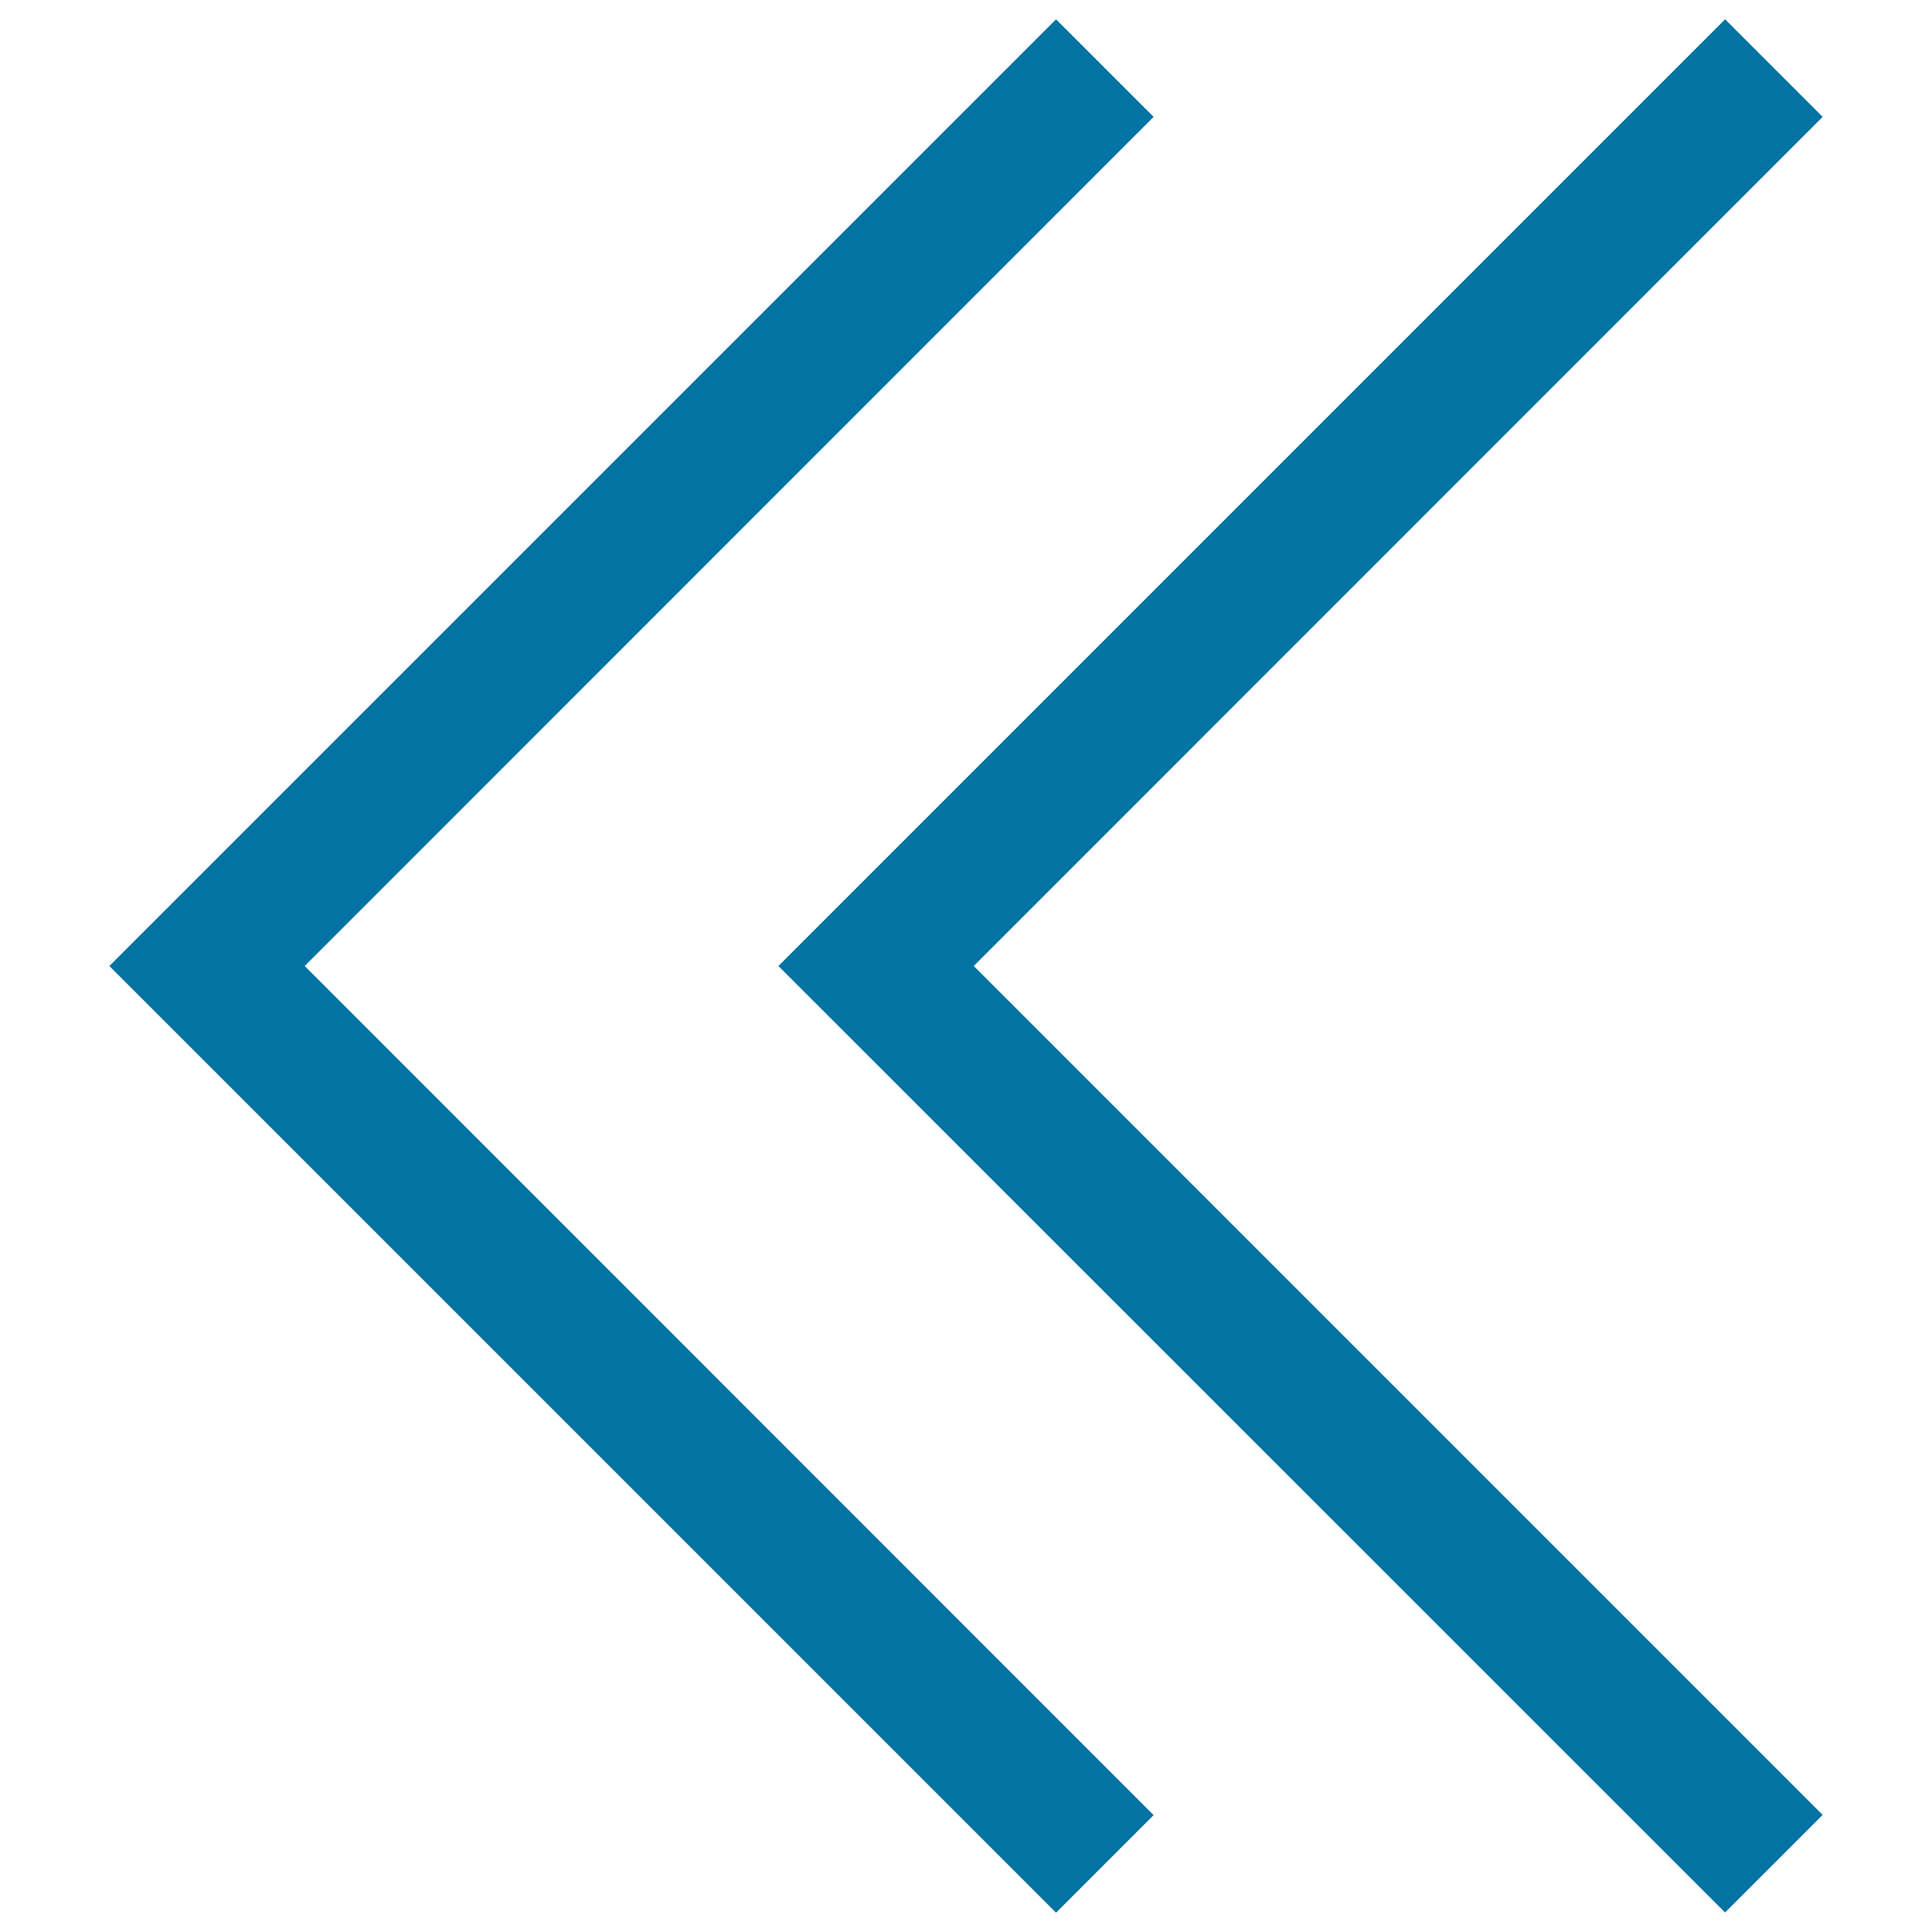
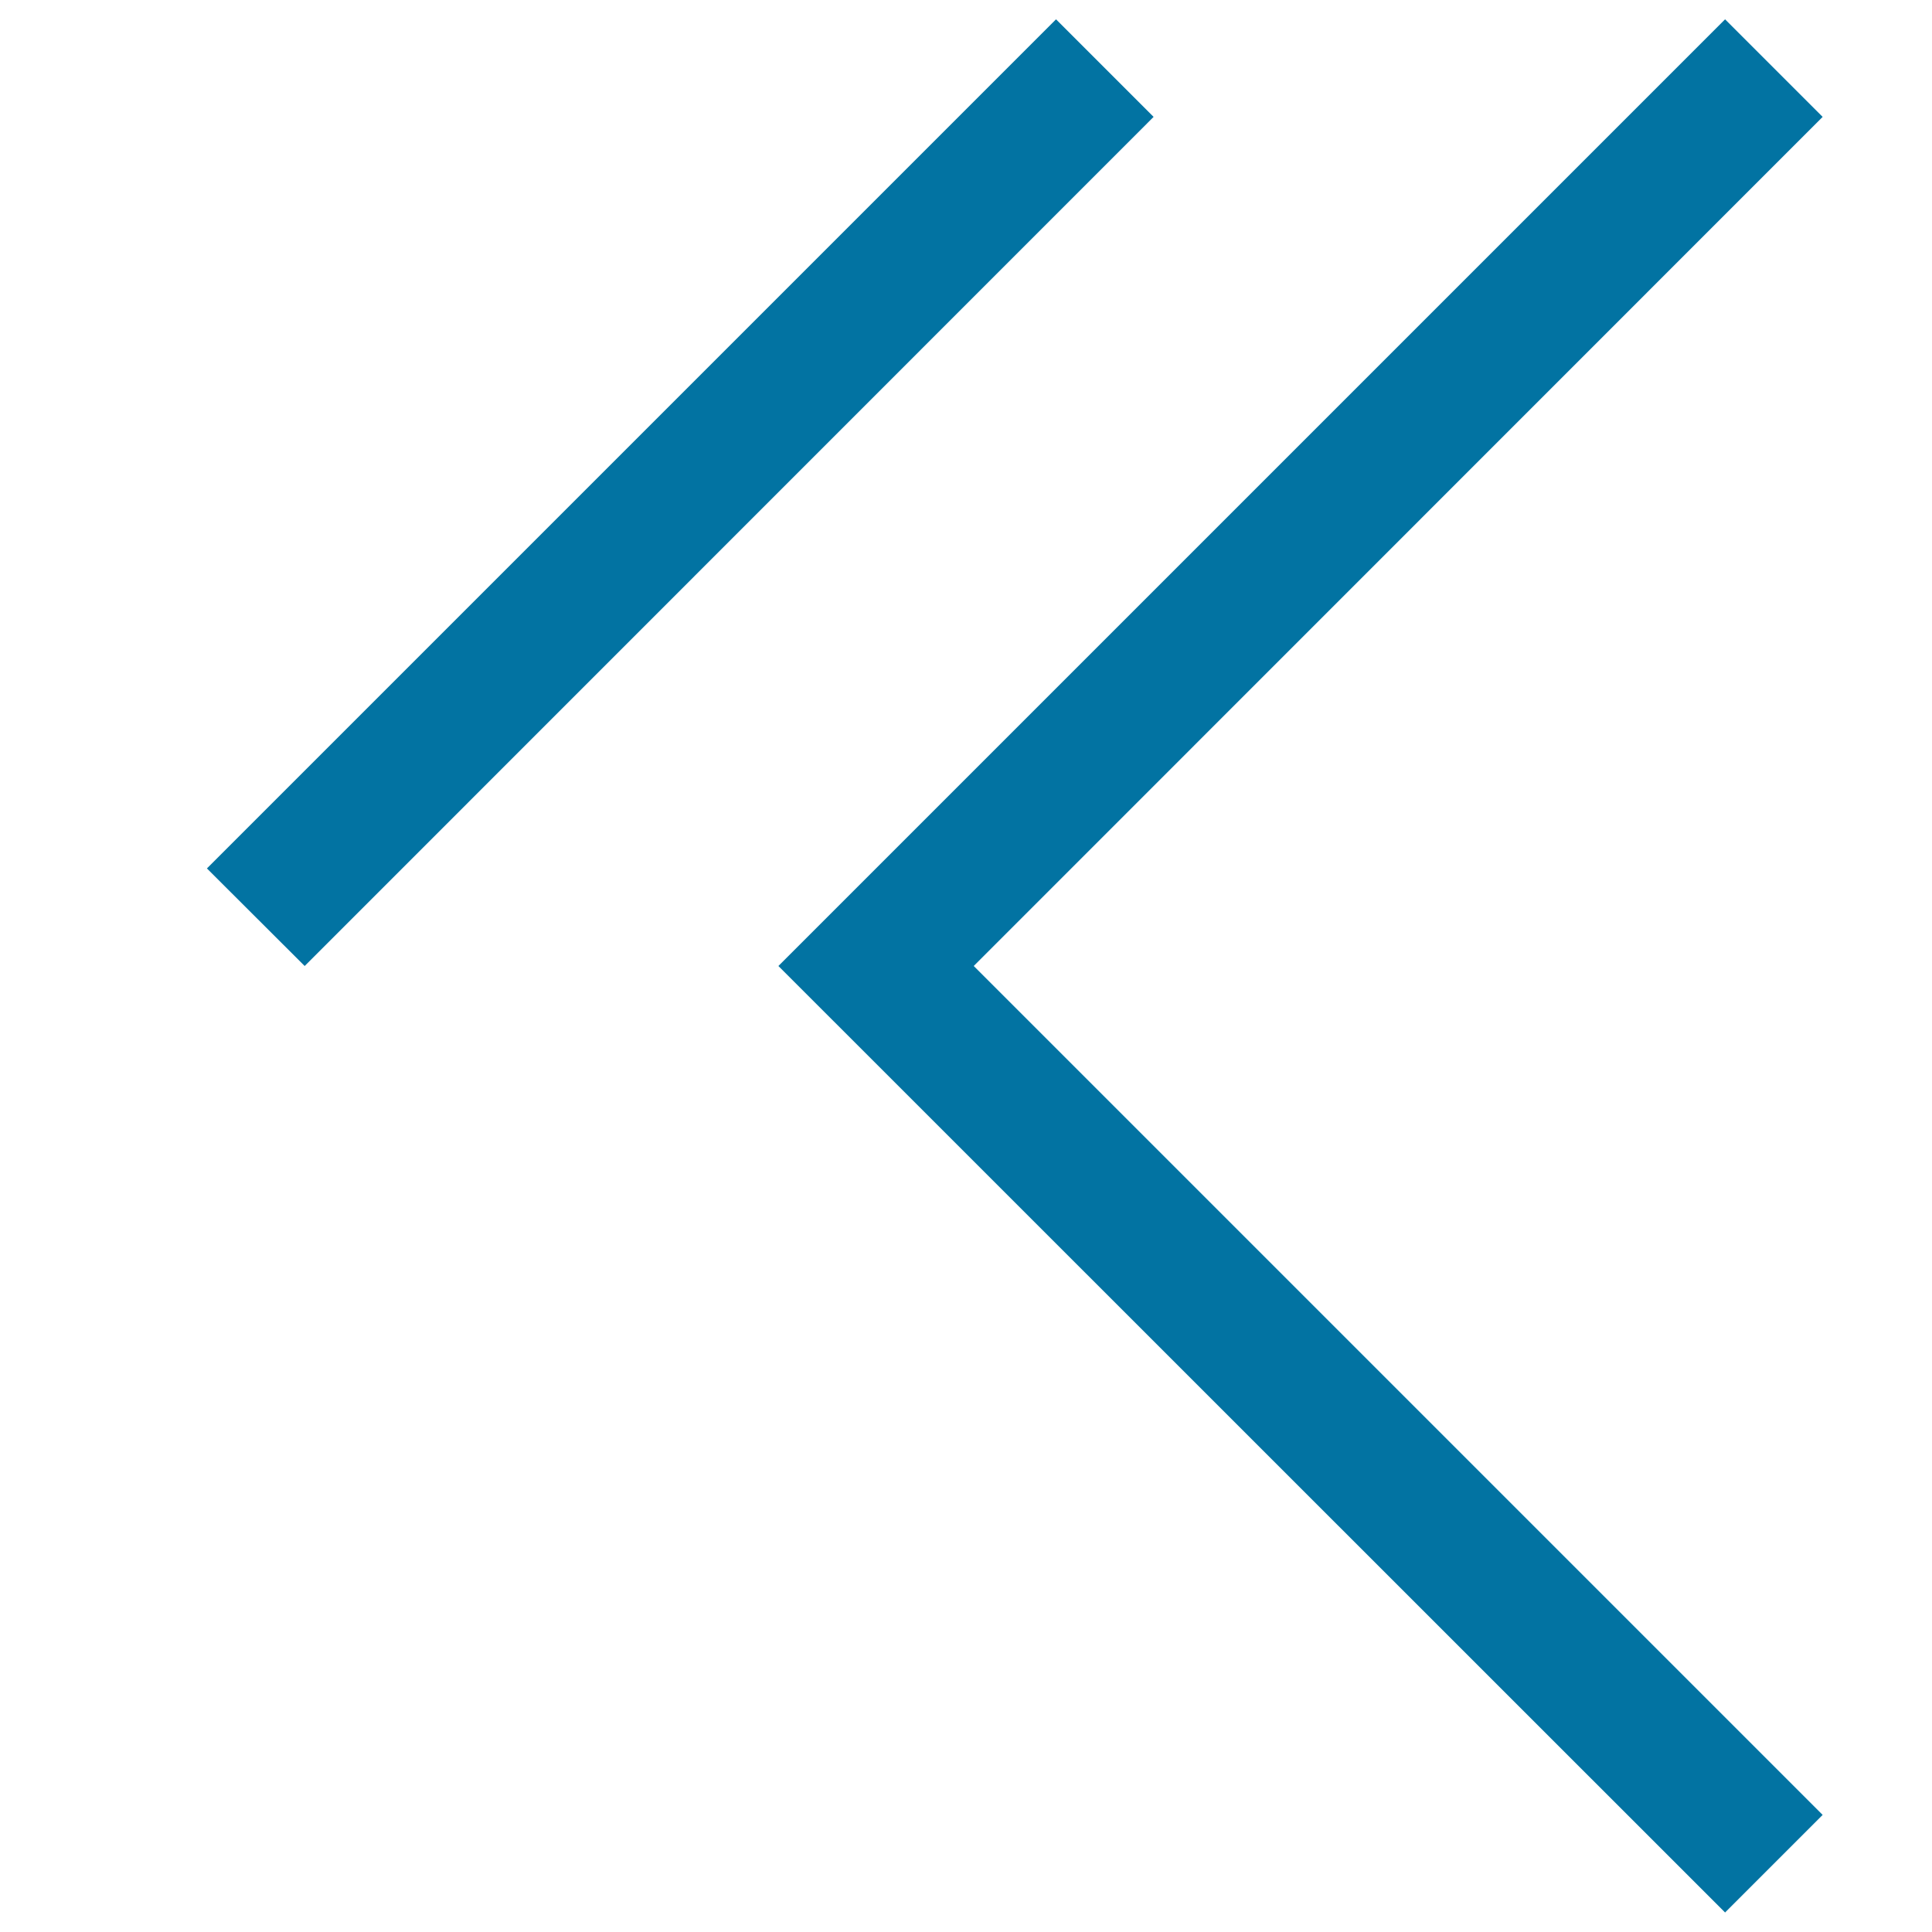
<svg xmlns="http://www.w3.org/2000/svg" viewBox="0 0 1000 1000" style="fill:#0273a2">
  <title>Angle Double Left SVG icon</title>
-   <path d="M504,500l439.4,439.4l-50.5,50.5L402.9,500l490-490l50.5,50.5L504,500z M597.1,60.5L546.6,10l-490,490l490,490l50.5-50.5L157.7,500L597.1,60.5L597.1,60.5z" />
+   <path d="M504,500l439.4,439.4l-50.5,50.5L402.9,500l490-490l50.5,50.5L504,500z M597.1,60.5L546.6,10l-490,490l50.5-50.5L157.7,500L597.1,60.5L597.1,60.5z" />
</svg>